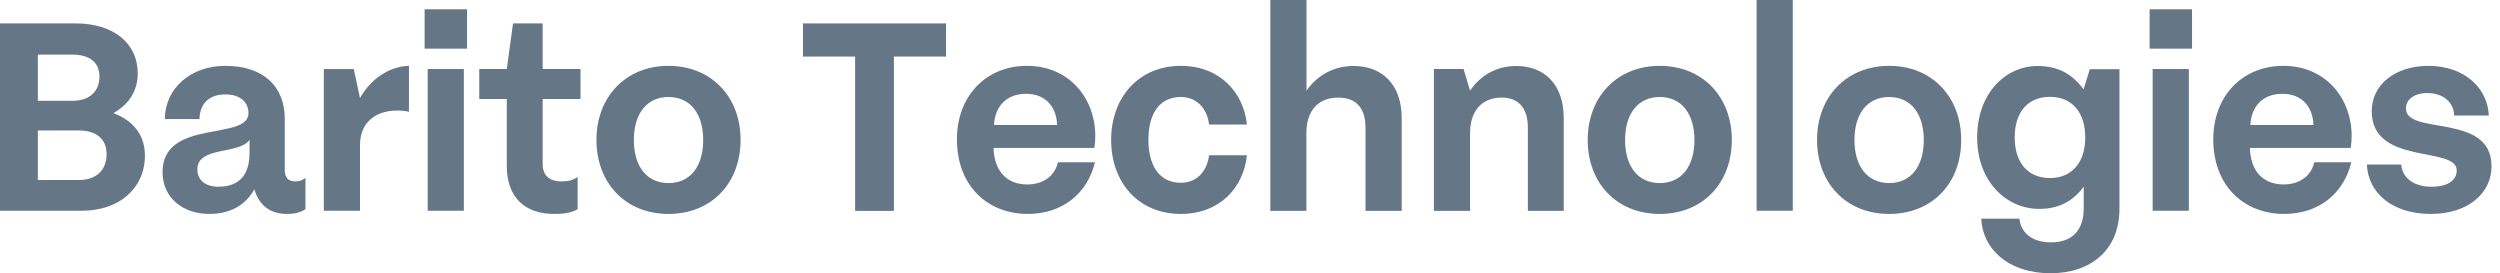
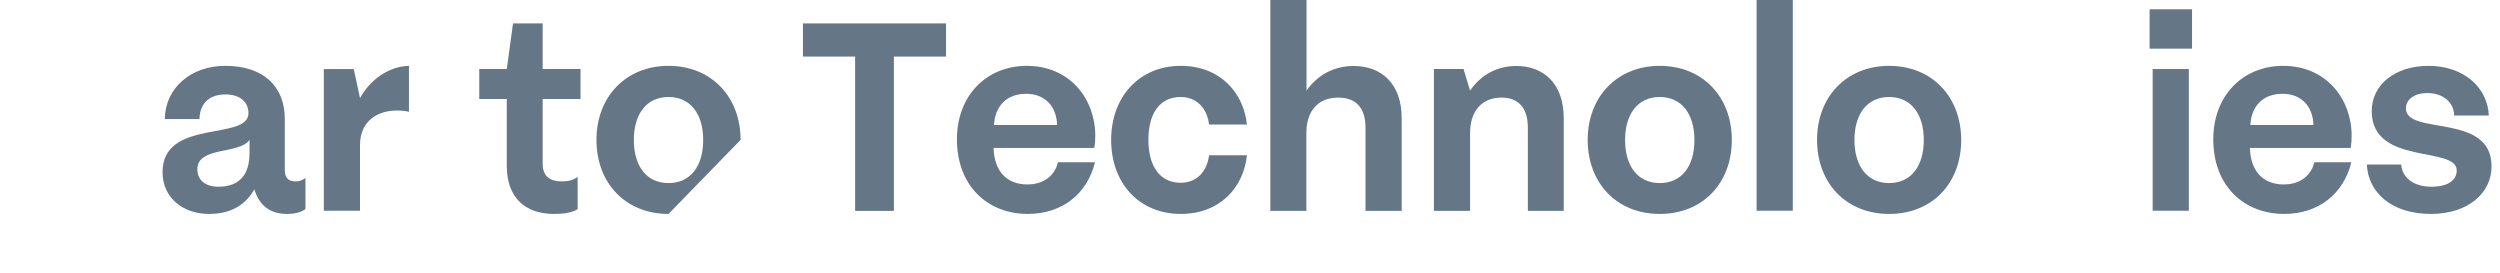
<svg xmlns="http://www.w3.org/2000/svg" width="183" height="20" viewBox="0 0 183 20" fill="none">
-   <path d="M5.988 15.426H0V1.714H5.554C8.292 1.714 10.083 3.15 10.083 5.376C10.083 6.7 9.393 7.657 8.303 8.281C9.738 8.826 10.607 9.861 10.607 11.386C10.607 13.756 8.759 15.426 5.988 15.426ZM2.771 3.996V7.379H5.287C6.566 7.379 7.279 6.689 7.279 5.599C7.279 4.575 6.566 3.996 5.287 3.996H2.771ZM2.771 9.538V13.178H5.743C7.045 13.178 7.802 12.465 7.802 11.286C7.802 10.162 7.045 9.549 5.743 9.549H2.771V9.538Z" fill="#657786" />
  <path d="M21.002 15.66C19.789 15.66 18.966 15.048 18.621 13.857C17.931 15.07 16.818 15.66 15.304 15.66C13.434 15.66 11.898 14.514 11.898 12.599C11.898 8.648 18.187 10.34 18.187 8.281C18.187 7.502 17.619 6.912 16.495 6.912C15.371 6.912 14.625 7.524 14.603 8.715H12.065C12.088 6.445 13.969 4.82 16.484 4.82C19.322 4.82 20.847 6.356 20.847 8.704V12.455C20.847 13.044 21.125 13.278 21.648 13.278C21.904 13.278 22.127 13.211 22.36 13.022V15.304C22.038 15.549 21.537 15.66 21.002 15.66ZM15.983 13.668C17.586 13.668 18.265 12.711 18.265 11.219V10.24C17.53 11.319 14.447 10.696 14.447 12.388C14.447 13.167 15.015 13.668 15.983 13.668Z" fill="#657786" />
  <path d="M23.703 15.426V5.054H25.896L26.352 7.179C27.131 5.766 28.522 4.853 29.936 4.82V8.181C29.635 8.114 29.368 8.092 29.045 8.092C27.721 8.092 26.352 8.782 26.352 10.629V15.426H23.703Z" fill="#657786" />
-   <path d="M31.082 3.562V0.679H34.187V3.562H31.082ZM31.305 15.426V5.053H33.953V15.426H31.305Z" fill="#657786" />
  <path d="M40.547 15.659C38.488 15.659 37.096 14.513 37.096 12.143V7.246H35.082V5.053H37.096L37.553 1.714H39.723V5.053H42.494V7.246H39.723V11.998C39.723 12.977 40.369 13.278 41.092 13.278C41.571 13.278 41.916 13.211 42.283 12.955V15.315C41.76 15.615 41.159 15.659 40.547 15.659Z" fill="#657786" />
-   <path d="M48.936 15.66C45.786 15.66 43.66 13.401 43.66 10.24C43.66 7.112 45.786 4.82 48.936 4.82C52.085 4.82 54.211 7.101 54.211 10.24C54.211 13.401 52.085 15.66 48.936 15.66ZM48.936 13.401C50.538 13.401 51.473 12.165 51.473 10.251C51.473 8.337 50.538 7.101 48.936 7.101C47.333 7.101 46.398 8.337 46.398 10.251C46.398 12.165 47.333 13.401 48.936 13.401Z" fill="#657786" />
+   <path d="M48.936 15.66C45.786 15.66 43.66 13.401 43.66 10.24C43.66 7.112 45.786 4.82 48.936 4.82C52.085 4.82 54.211 7.101 54.211 10.24ZM48.936 13.401C50.538 13.401 51.473 12.165 51.473 10.251C51.473 8.337 50.538 7.101 48.936 7.101C47.333 7.101 46.398 8.337 46.398 10.251C46.398 12.165 47.333 13.401 48.936 13.401Z" fill="#657786" />
  <path d="M62.595 15.426V4.141H58.777V1.714H69.25V4.141H65.433V15.437H62.595V15.426Z" fill="#657786" />
  <path d="M75.233 15.66C72.328 15.66 70.047 13.645 70.047 10.195C70.047 6.99 72.217 4.82 75.166 4.82C78.316 4.82 80.175 7.246 80.175 9.939C80.175 10.284 80.153 10.529 80.108 10.83H72.729C72.774 12.521 73.686 13.501 75.2 13.501C76.502 13.501 77.259 12.744 77.437 11.876H80.153C79.596 14.168 77.771 15.66 75.233 15.66ZM72.763 9.149H77.381C77.337 7.78 76.491 6.868 75.122 6.868C73.697 6.856 72.829 7.769 72.763 9.149Z" fill="#657786" />
  <path d="M86.433 15.66C83.373 15.66 81.336 13.401 81.336 10.24C81.336 7.112 83.373 4.82 86.433 4.82C89.294 4.82 91.03 6.767 91.275 9.116H88.503C88.37 7.992 87.657 7.101 86.422 7.101C84.886 7.101 84.063 8.314 84.063 10.229C84.063 12.143 84.886 13.378 86.422 13.378C87.657 13.378 88.37 12.488 88.503 11.364H91.275C91.03 13.735 89.294 15.66 86.433 15.66Z" fill="#657786" />
  <path d="M92.988 15.425V0H95.637V6.633C96.438 5.487 97.652 4.83 99.087 4.83C101.124 4.83 102.604 6.132 102.604 8.648V15.437H99.955V9.338C99.955 7.857 99.221 7.145 97.963 7.145C96.45 7.145 95.626 8.147 95.626 9.749V15.437H92.988V15.425Z" fill="#657786" />
  <path d="M104.961 15.425V5.052H107.131L107.61 6.633C108.389 5.486 109.58 4.83 110.993 4.83C113.008 4.83 114.466 6.132 114.466 8.647V15.436H111.839V9.337C111.839 7.857 111.104 7.144 109.925 7.144C108.444 7.144 107.61 8.146 107.61 9.749V15.436H104.961V15.425Z" fill="#657786" />
  <path d="M121.494 15.66C118.345 15.66 116.219 13.401 116.219 10.24C116.219 7.112 118.345 4.82 121.494 4.82C124.644 4.82 126.77 7.101 126.77 10.24C126.77 13.401 124.644 15.66 121.494 15.66ZM121.494 13.401C123.097 13.401 124.032 12.165 124.032 10.251C124.032 8.337 123.097 7.101 121.494 7.101C119.892 7.101 118.957 8.337 118.957 10.251C118.957 12.165 119.892 13.401 121.494 13.401Z" fill="#657786" />
  <path d="M128.582 15.425V0H131.231V15.425H128.582Z" fill="#657786" />
  <path d="M138.283 15.66C135.134 15.66 133.008 13.401 133.008 10.24C133.008 7.112 135.134 4.82 138.283 4.82C141.433 4.82 143.559 7.101 143.559 10.24C143.57 13.401 141.444 15.66 138.283 15.66ZM138.283 13.401C139.886 13.401 140.821 12.165 140.821 10.251C140.821 8.337 139.886 7.101 138.283 7.101C136.681 7.101 135.746 8.337 135.746 10.251C135.746 12.165 136.692 13.401 138.283 13.401Z" fill="#657786" />
-   <path d="M150.124 20C146.919 20 145.116 18.152 145.027 16.005H147.821C147.91 16.917 148.622 17.741 150.124 17.741C151.627 17.741 152.528 16.917 152.528 15.248V13.667C151.749 14.713 150.725 15.292 149.279 15.292C146.852 15.292 144.727 13.278 144.727 10.061C144.727 6.845 146.786 4.831 149.156 4.831C150.67 4.831 151.716 5.443 152.517 6.544L152.974 5.064H155.144V15.259C155.155 18.331 153.007 20 150.124 20ZM150.058 13.033C151.683 13.033 152.64 11.864 152.64 10.061C152.64 8.236 151.683 7.09 150.058 7.09C148.41 7.09 147.476 8.236 147.476 10.061C147.476 11.864 148.41 13.033 150.058 13.033Z" fill="#657786" />
  <path d="M157.352 3.562V0.679H160.457V3.562H157.352ZM157.574 15.426V5.053H160.223V15.426H157.574Z" fill="#657786" />
  <path d="M167.198 15.66C164.293 15.66 162.012 13.645 162.012 10.195C162.012 6.99 164.182 4.82 167.131 4.82C170.281 4.82 172.14 7.246 172.14 9.939C172.14 10.284 172.117 10.529 172.073 10.83H164.694C164.738 12.521 165.651 13.501 167.165 13.501C168.467 13.501 169.224 12.744 169.402 11.876H172.117C171.561 14.168 169.736 15.66 167.198 15.66ZM164.727 9.149H169.346C169.302 7.78 168.456 6.868 167.087 6.868C165.662 6.856 164.794 7.769 164.727 9.149Z" fill="#657786" />
  <path d="M177.939 15.66C175.057 15.66 173.343 14.079 173.254 12.043H175.769C175.836 12.978 176.637 13.668 177.984 13.668C179.197 13.668 179.831 13.189 179.831 12.477C179.831 10.652 173.61 12.154 173.61 8.136C173.61 6.211 175.302 4.82 177.772 4.82C180.399 4.82 182.113 6.467 182.18 8.459H179.642C179.642 7.524 178.863 6.812 177.672 6.812C176.715 6.812 176.114 7.291 176.114 7.936C176.114 9.95 182.38 8.214 182.38 12.165C182.391 14.102 180.7 15.66 177.939 15.66Z" fill="#657786" />
</svg>